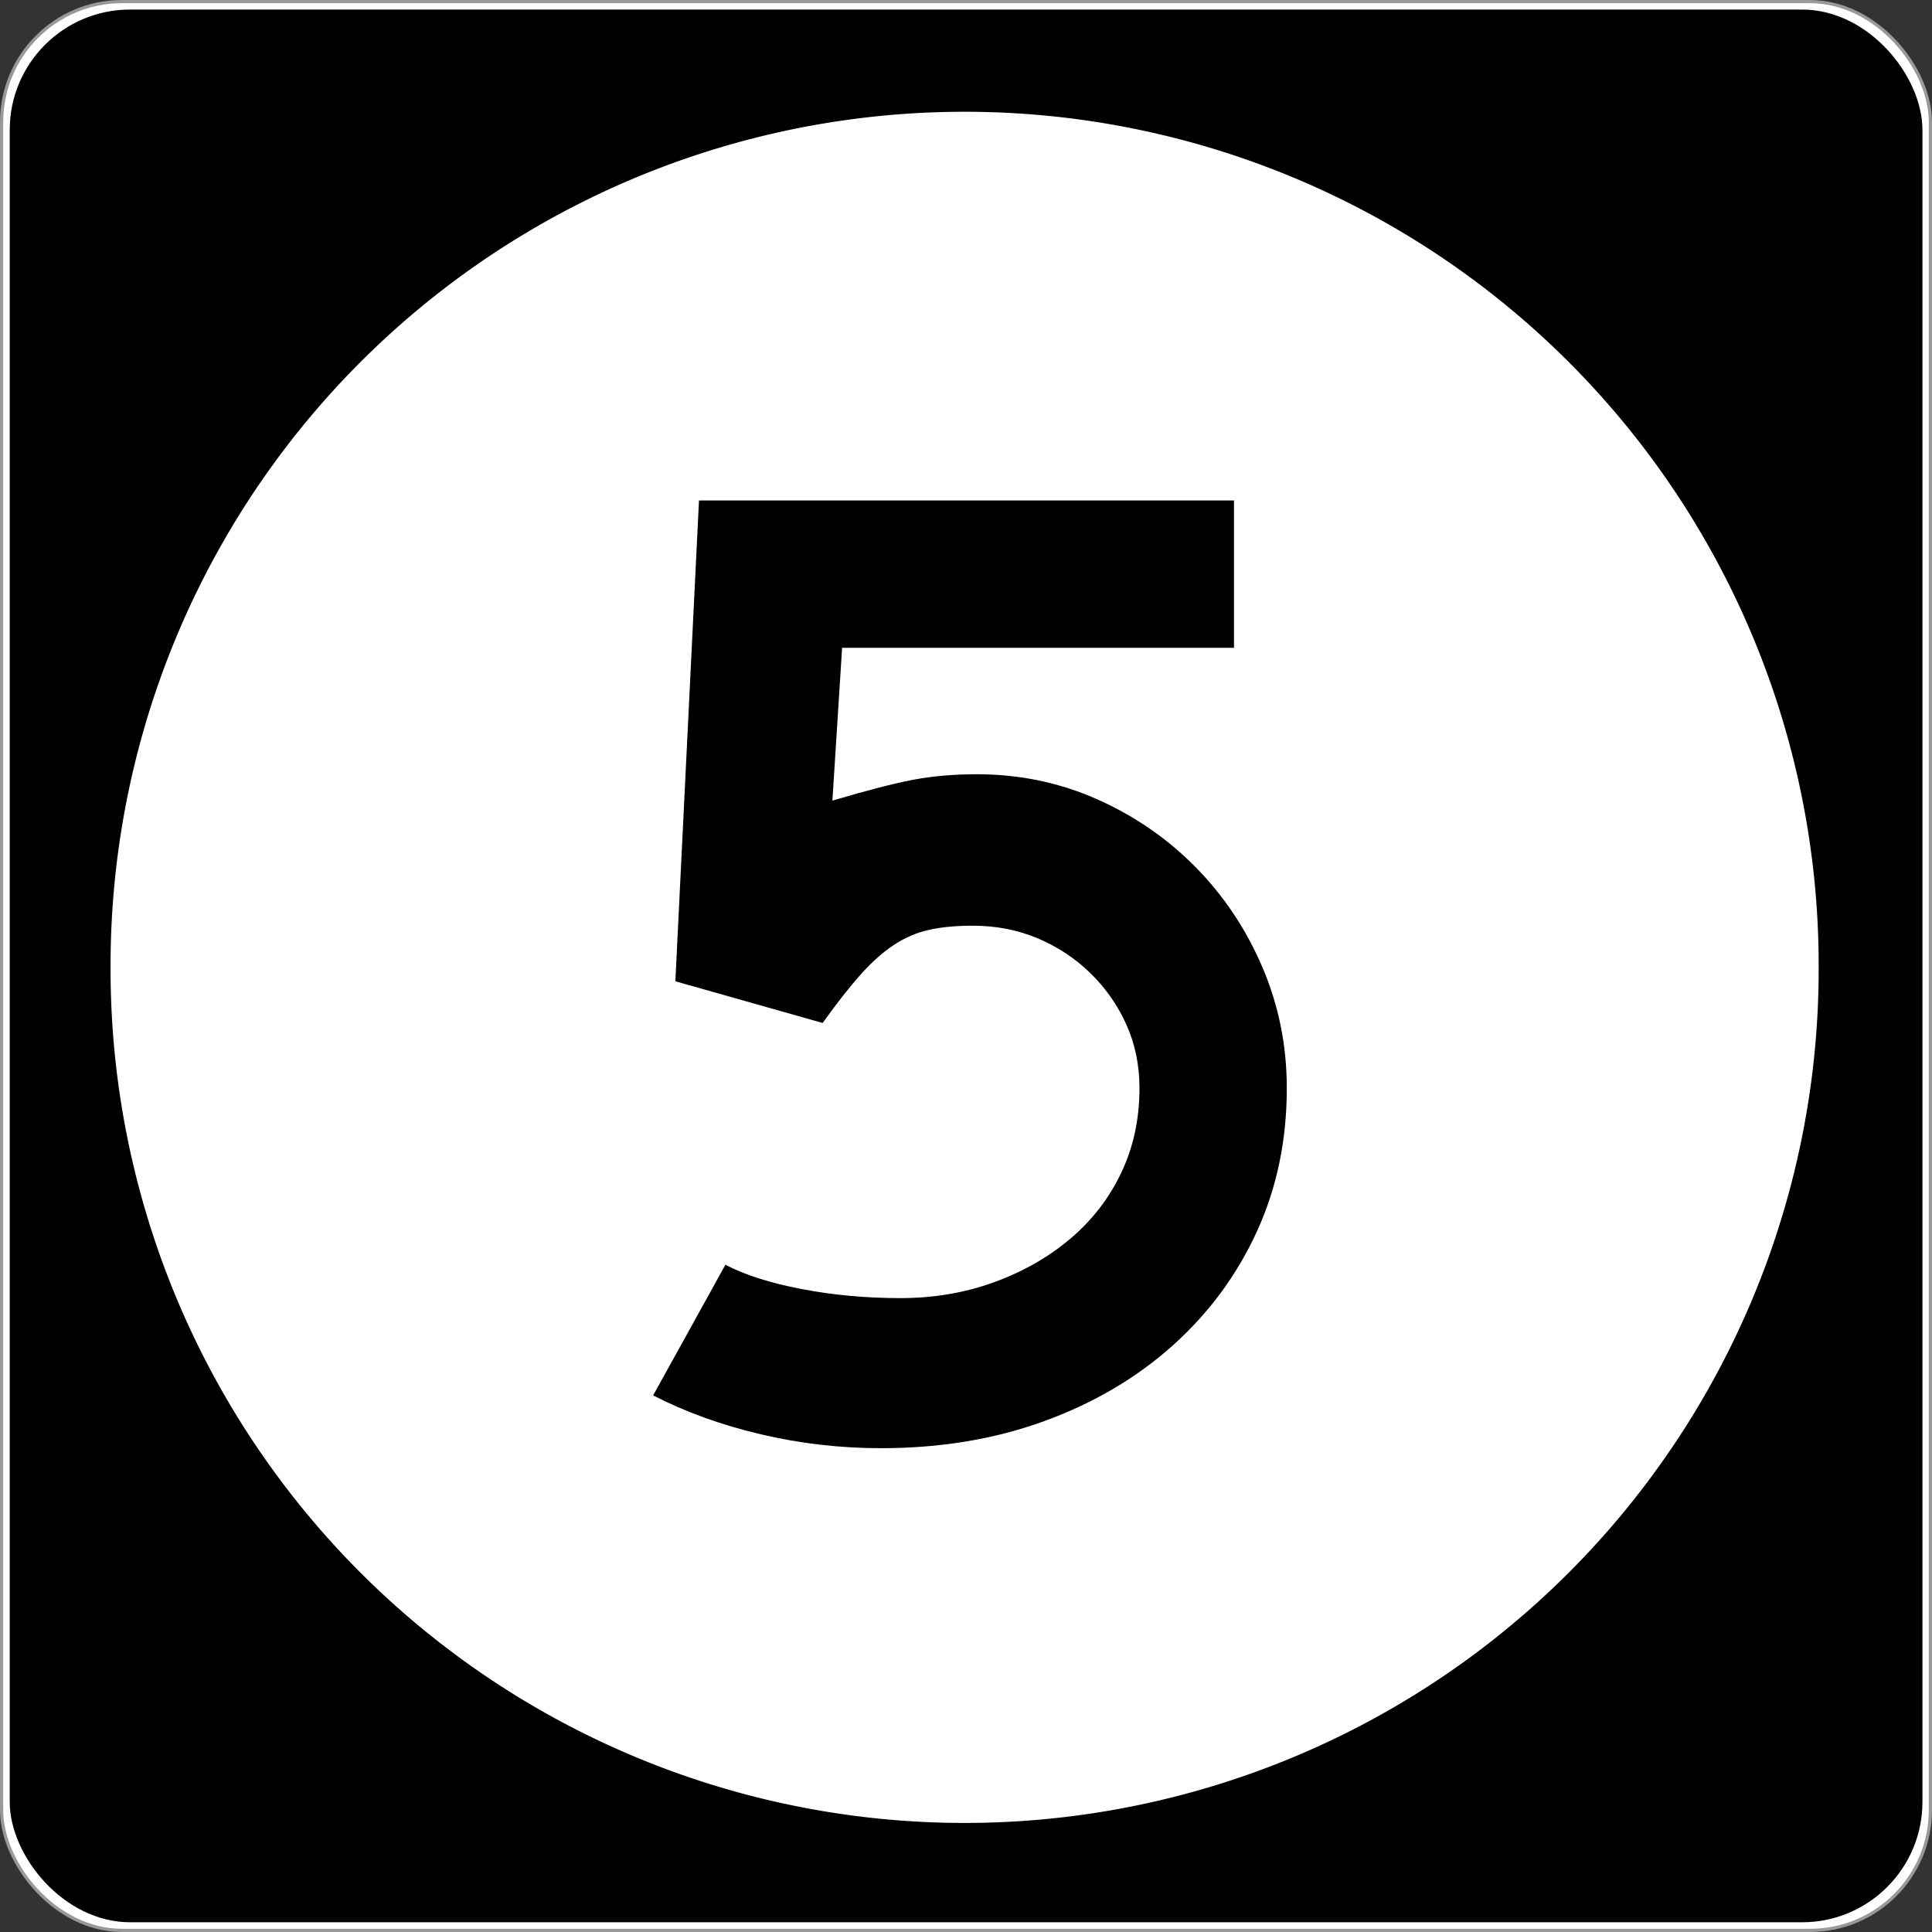
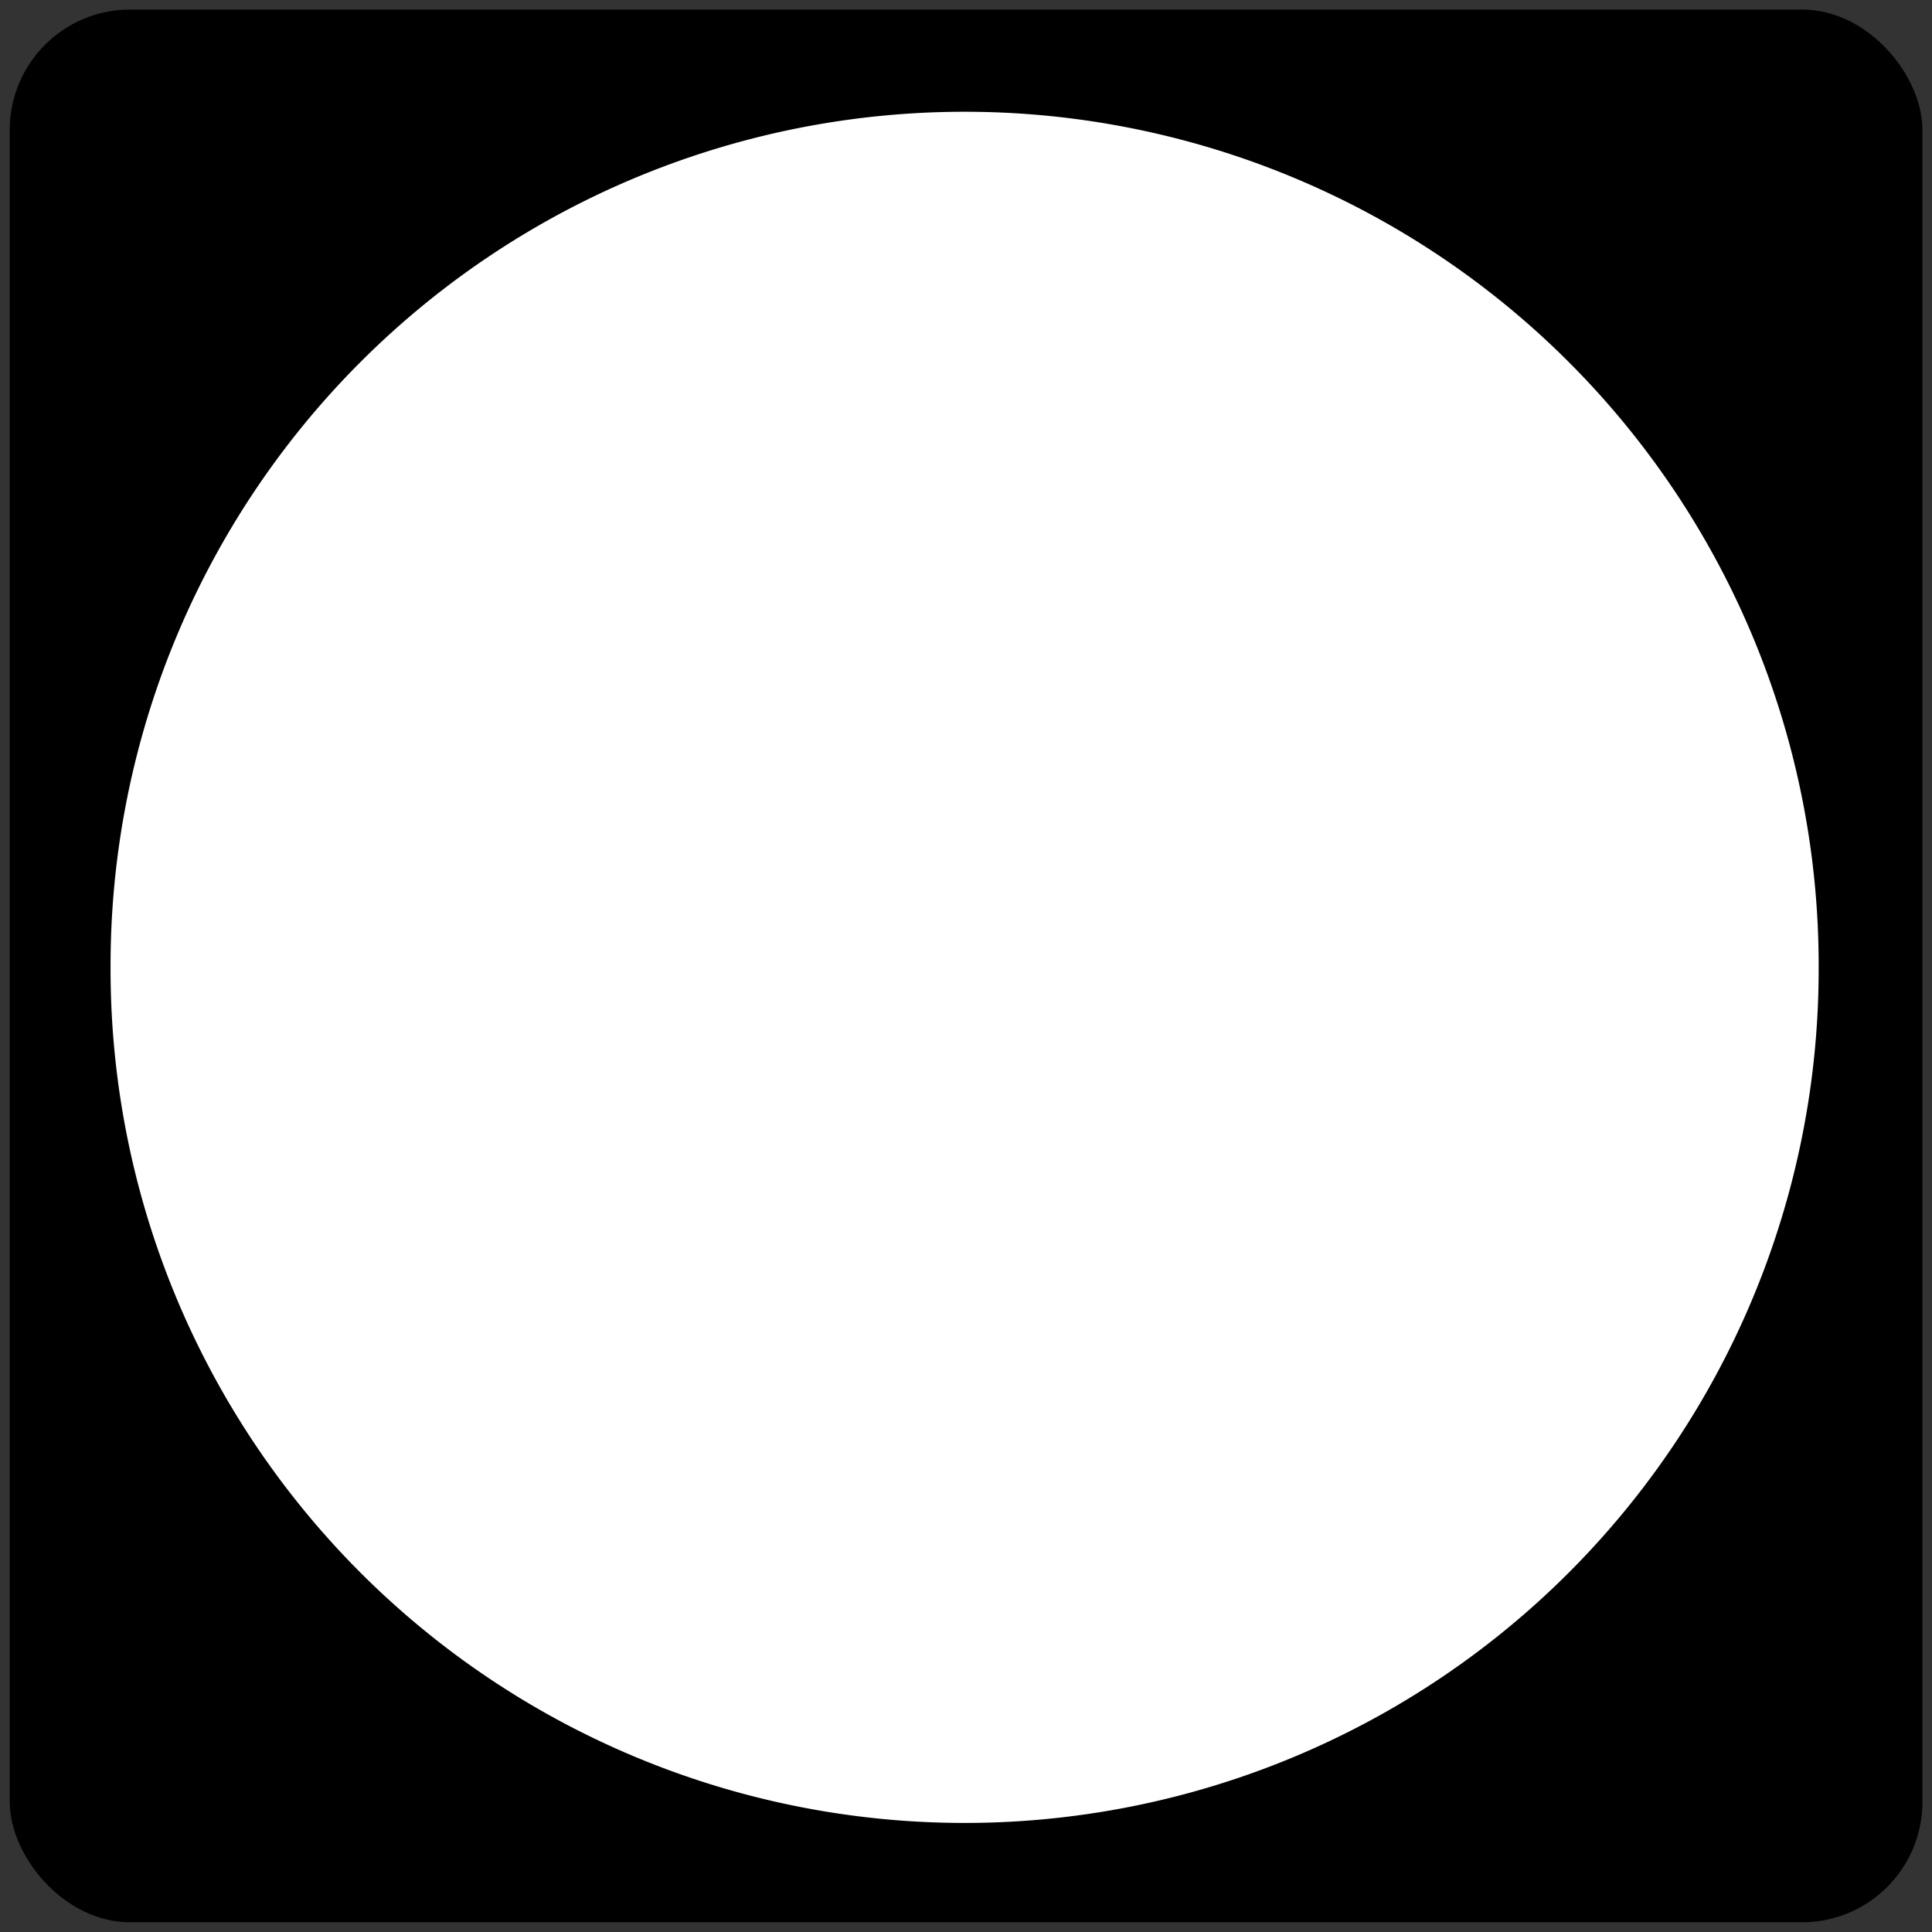
<svg xmlns="http://www.w3.org/2000/svg" version="1.0" width="601" height="601" id="svg2">
  <rect width="100%" height="100%" fill="#333333" stroke="none" />
  <defs id="defs4" />
  <g transform="translate(-2.357,-444.291)" id="layer1">
    <g id="g3207">
-       <rect width="600.002" height="600.002" rx="37.438" ry="37.438" x="2.856" y="444.79" id="rect2383" style="opacity:1;fill:#ffffff;fill-opacity:1;fill-rule:nonzero;stroke:#999999;stroke-width:0.998;stroke-linecap:butt;stroke-linejoin:round;stroke-miterlimit:4;stroke-dasharray:none;stroke-opacity:1" />
      <rect width="595" height="595" rx="37.438" ry="37.438" x="5.384" y="447.264" id="rect3165" style="opacity:1;fill:#000000;fill-opacity:1;fill-rule:nonzero;stroke:none;stroke-width:1;stroke-linecap:butt;stroke-linejoin:round;stroke-miterlimit:4;stroke-dasharray:none;stroke-opacity:1" />
      <path d="M 496.341,294.902 A 208.537,203.659 0 1 1 79.268,294.902 A 208.537,203.659 0 1 1 496.341,294.902 z" transform="matrix(1.274,0,0,1.304,-64.236,360.659)" id="path3205" style="opacity:1;fill:#ffffff;fill-opacity:1;fill-rule:nonzero;stroke:none;stroke-width:1;stroke-linecap:butt;stroke-linejoin:round;stroke-miterlimit:4;stroke-dasharray:none;stroke-opacity:1" />
    </g>
-     <path d="M 402.65,782.83 C 402.65,798.968 399.552,813.812 393.356,827.36 C 387.16,840.908 378.442,852.724 367.203,862.807 C 355.963,872.89 342.635,880.741 327.218,886.361 C 311.8,891.981 294.871,894.791 276.428,894.791 C 263.746,894.791 251.282,893.351 239.036,890.47 C 226.789,887.59 215.622,883.556 205.534,878.367 L 228.014,837.735 C 234.064,840.901 241.988,843.421 251.786,845.294 C 261.583,847.168 271.811,848.104 282.47,848.104 C 292.848,848.104 302.575,846.449 311.651,843.137 C 320.727,839.826 328.653,835.288 335.43,829.523 C 342.206,823.758 347.465,816.914 351.207,808.99 C 354.949,801.066 356.82,792.346 356.821,782.83 C 356.82,775.627 355.453,769 352.718,762.95 C 349.983,756.899 346.238,751.567 341.485,746.954 C 336.731,742.342 331.257,738.738 325.061,736.143 C 318.865,733.549 312.161,732.252 304.95,732.252 C 299.769,732.252 295.233,732.685 291.342,733.551 C 287.45,734.418 283.774,736.003 280.313,738.307 C 276.853,740.611 273.394,743.709 269.938,747.601 C 266.481,751.492 262.59,756.464 258.263,762.514 L 212.447,749.546 L 219.795,599.975 L 386.226,599.975 L 386.226,645.804 L 264.318,645.804 L 261.297,693.348 C 271.956,690.183 280.311,688.023 286.362,686.871 C 292.413,685.719 299.044,685.143 306.256,685.143 C 319.509,685.143 331.971,687.735 343.642,692.92 C 355.312,698.104 365.543,705.164 374.333,714.099 C 383.123,723.035 390.04,733.411 395.084,745.226 C 400.128,757.042 402.65,769.576 402.65,782.83 L 402.65,782.83 z" id="text3212" style="font-size:432.277px;font-style:normal;font-variant:normal;font-weight:normal;font-stretch:normal;text-align:center;line-height:125%;writing-mode:lr-tb;text-anchor:middle;fill:#000000;fill-opacity:1;stroke:none;stroke-width:1px;stroke-linecap:butt;stroke-linejoin:miter;stroke-opacity:1;font-family:Roadgeek 2005 Series D;-inkscape-font-specification:Roadgeek 2005 Series D" />
  </g>
</svg>